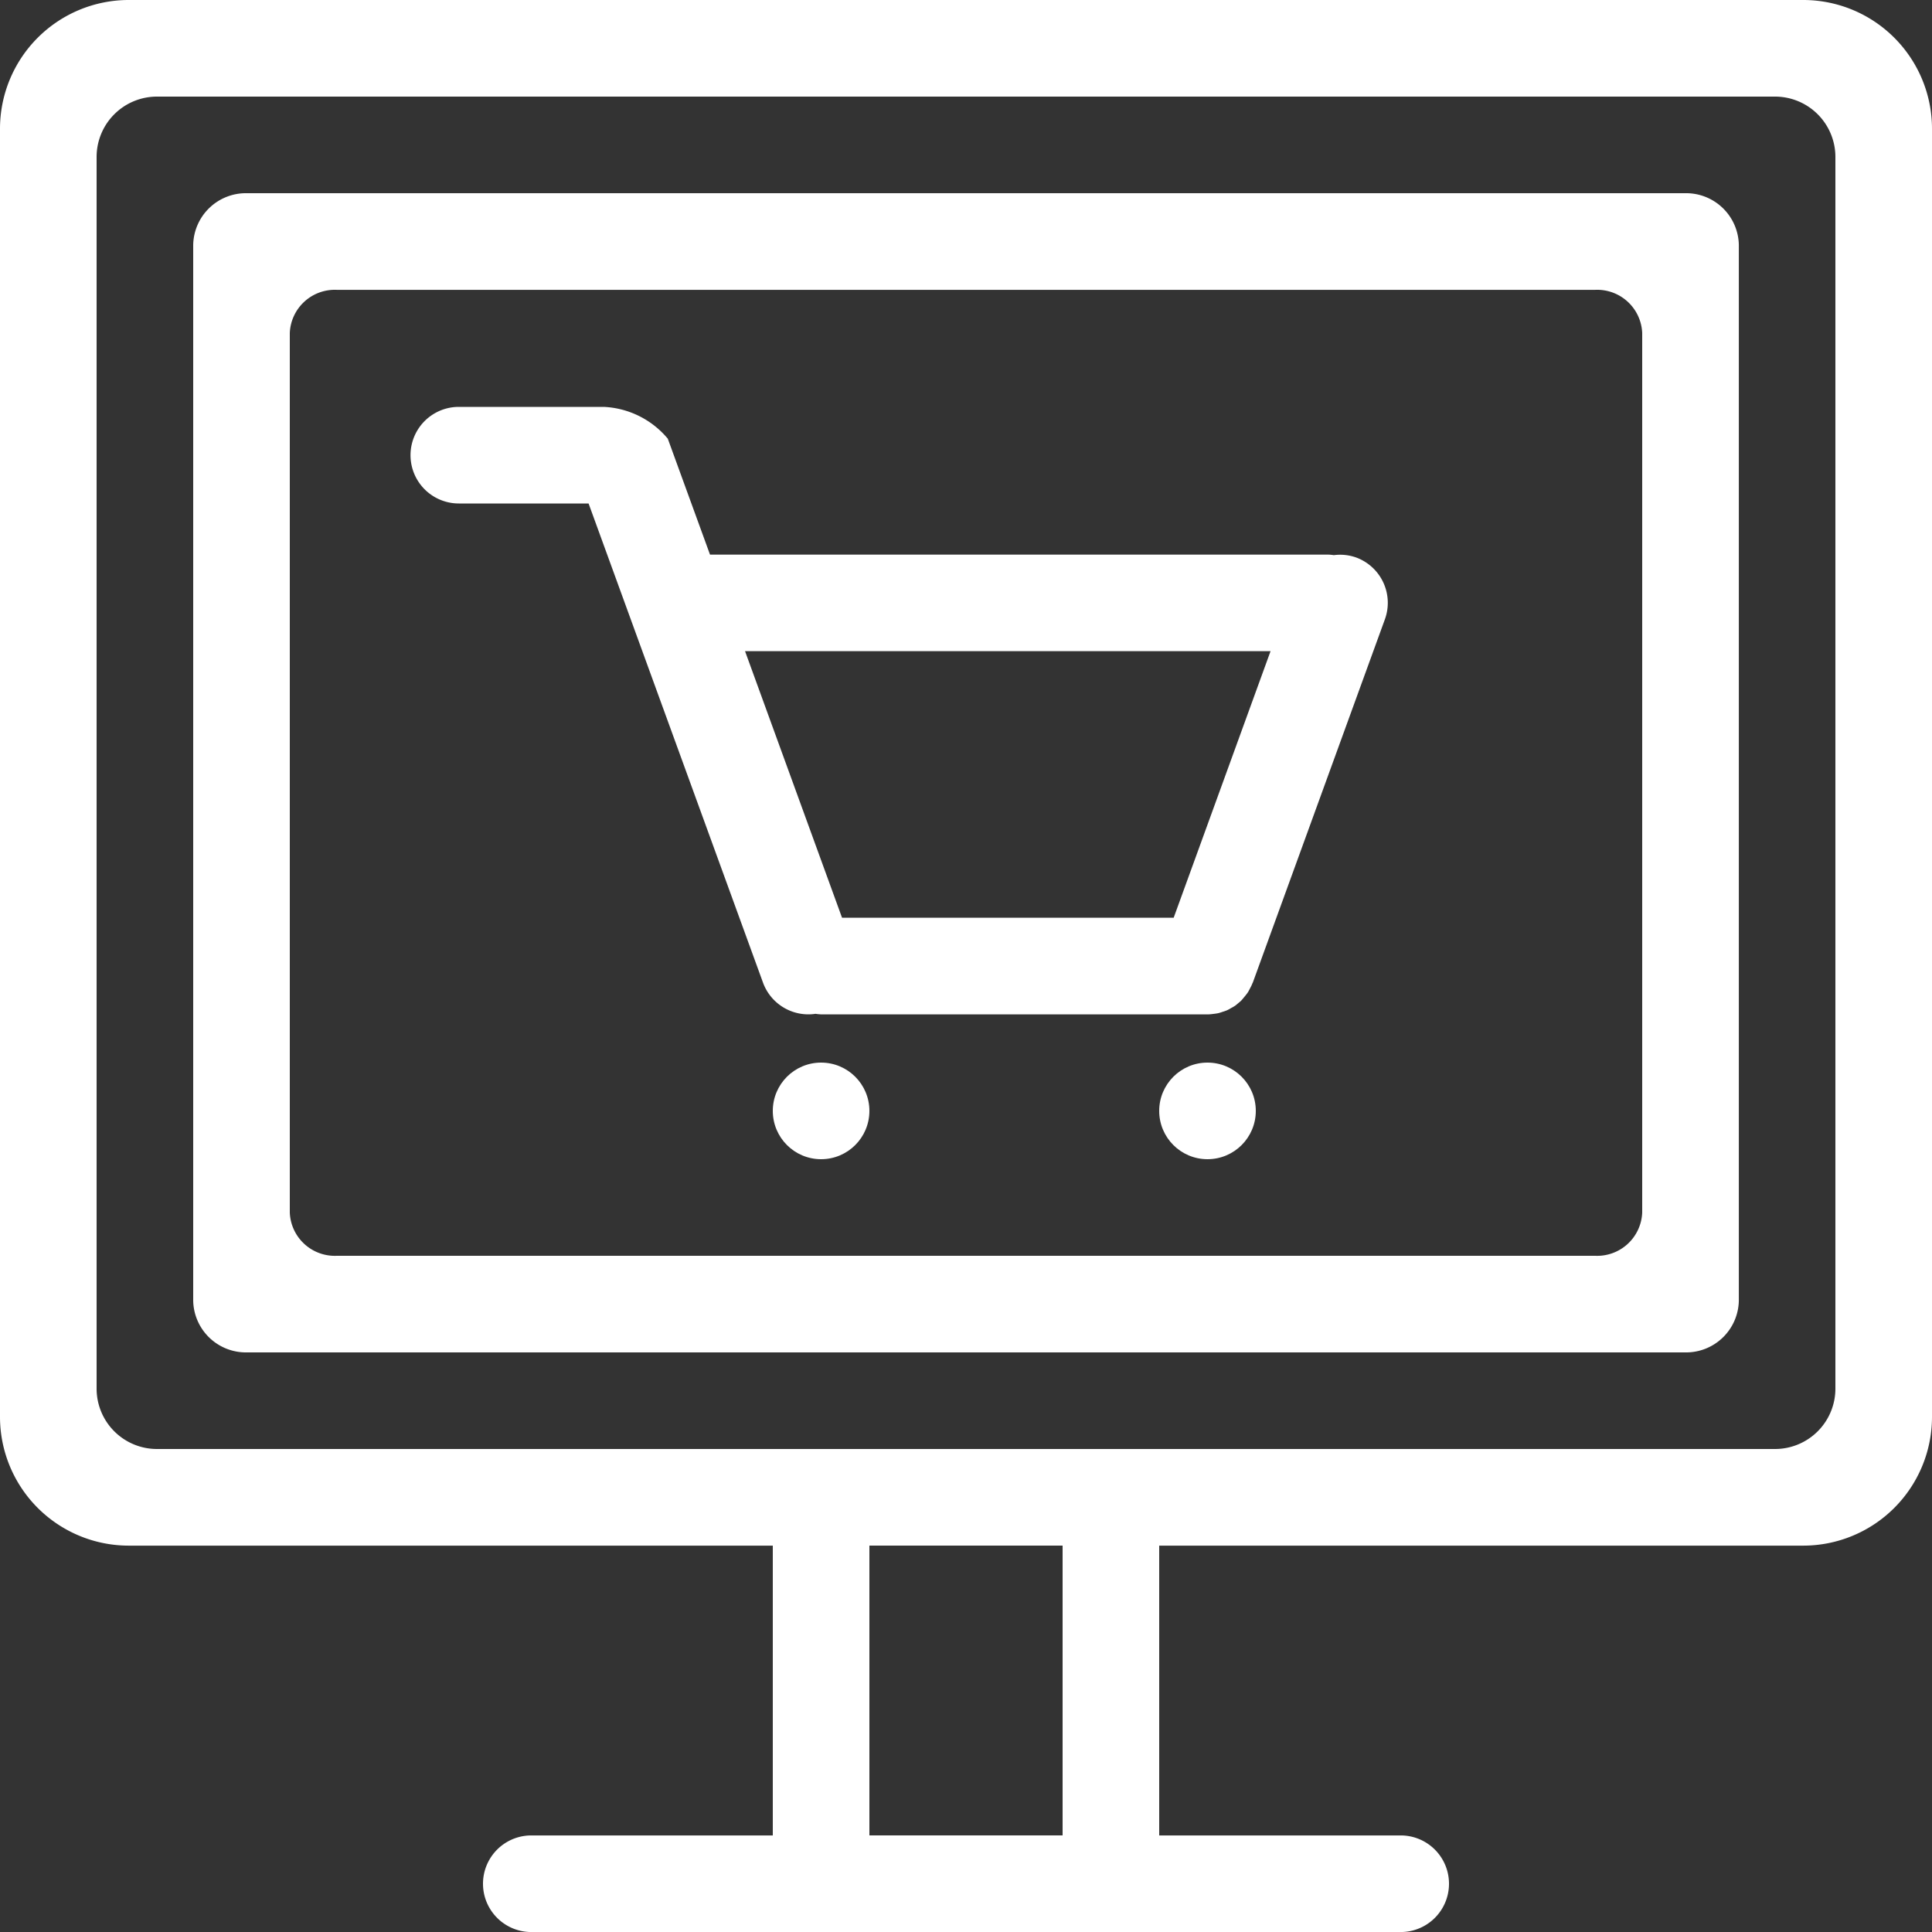
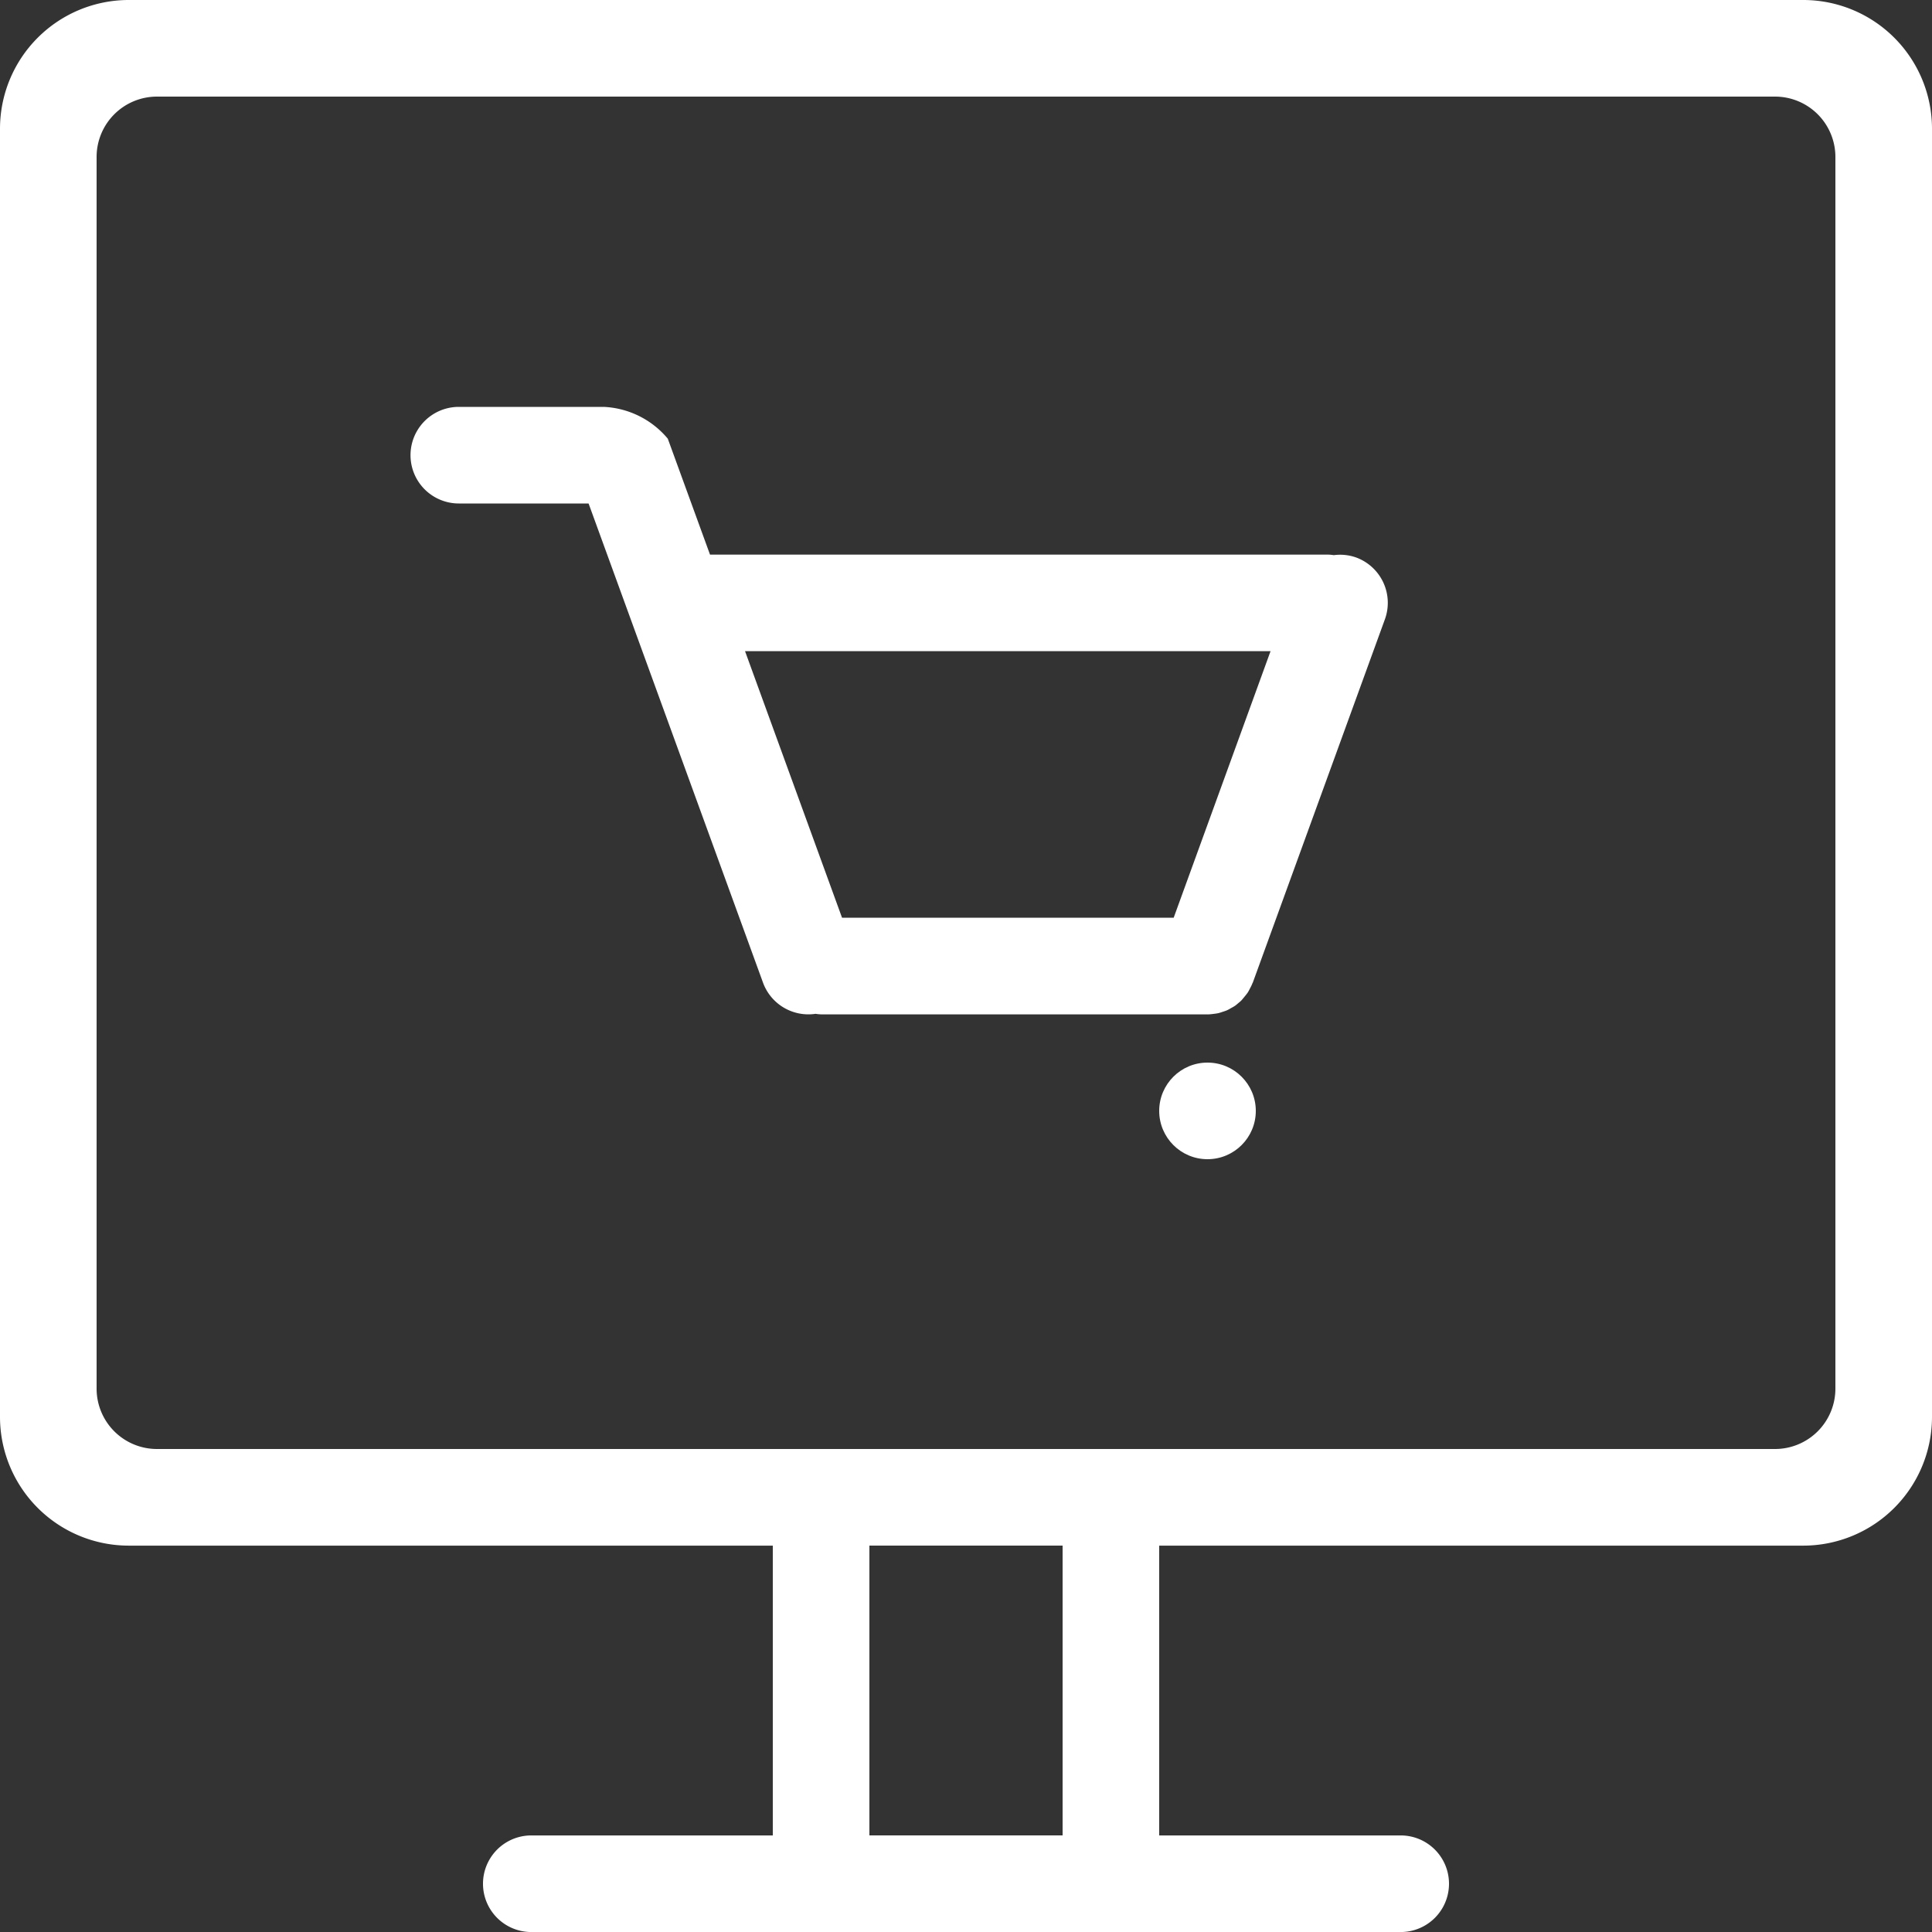
<svg xmlns="http://www.w3.org/2000/svg" width="60" height="60" viewBox="0 0 60 60">
  <rect x="0" y="0" width="60" height="60" fill="#333333" stroke="none" />
  <g id="adv-icon1" transform="translate(-594 -1387)">
    <path id="Path_25585" data-name="Path 25585" d="M650.005,1387H597.995a4,4,0,0,0-3.995,3.995v40.011a4,4,0,0,0,3.995,3.995H618v9h-7.5a1.5,1.5,0,0,0,0,3h27a1.5,1.5,0,0,0,0-3H630v-9h20.005a4,4,0,0,0,3.995-3.995v-40.011A4,4,0,0,0,650.005,1387ZM627,1444h-6v-9h6Zm24-13.875a1.875,1.875,0,0,1-1.875,1.875h-50.25a1.875,1.875,0,0,1-1.875-1.875v-38.25a1.875,1.875,0,0,1,1.875-1.875h50.25a1.875,1.875,0,0,1,1.875,1.875Z" fill="#fff" />
    <path id="Path_25586" data-name="Path 25586" d="M640.368,1408.525a1.483,1.483,0,0,0-.694-.073,1.5,1.5,0,0,0-.174-.017H620.3l-1.311-3.6a2.753,2.753,0,0,0-1.99-.988h-4.5a1.5,1.5,0,0,0,0,3h4.03l5.416,14.878a1.5,1.5,0,0,0,1.633.971,1.467,1.467,0,0,0,.172.017h12c.013,0,.025,0,.037,0a1.543,1.543,0,0,0,.158-.016,1.41,1.41,0,0,0,.139-.021,1.3,1.3,0,0,0,.132-.041,1.352,1.352,0,0,0,.145-.051,1.321,1.321,0,0,0,.117-.064,1.413,1.413,0,0,0,.132-.077c.039-.028.074-.061.112-.092s.072-.059.1-.093.063-.075.094-.114a1.411,1.411,0,0,0,.088-.115c.024-.038.044-.079.065-.12a1.485,1.485,0,0,0,.071-.146c0-.012.011-.022.016-.034l4.1-11.276A1.5,1.5,0,0,0,640.368,1408.525Zm-5.668,11.186H624.4l-3.012-8.277h16.32Z" transform="translate(-4.25 -4.211)" fill="#fff" />
-     <circle id="Ellipse_80" data-name="Ellipse 80" cx="1.5" cy="1.5" r="1.5" transform="translate(618 1420)" fill="#fff" />
    <circle id="Ellipse_81" data-name="Ellipse 81" cx="1.5" cy="1.5" r="1.5" transform="translate(630 1420)" fill="#fff" />
-     <path id="Path_25587" data-name="Path 25587" d="M648.333,1395H603.667a1.638,1.638,0,0,0-1.667,1.607v32.786a1.638,1.638,0,0,0,1.667,1.607h44.667a1.638,1.638,0,0,0,1.667-1.607v-32.786A1.638,1.638,0,0,0,648.333,1395ZM647,1426.661a1.4,1.4,0,0,1-1.458,1.339H606.458a1.4,1.4,0,0,1-1.458-1.339v-27.321a1.4,1.4,0,0,1,1.458-1.339h39.084a1.4,1.4,0,0,1,1.458,1.339Z" transform="translate(-2 -2)" fill="#fff" />
  </g>
</svg>